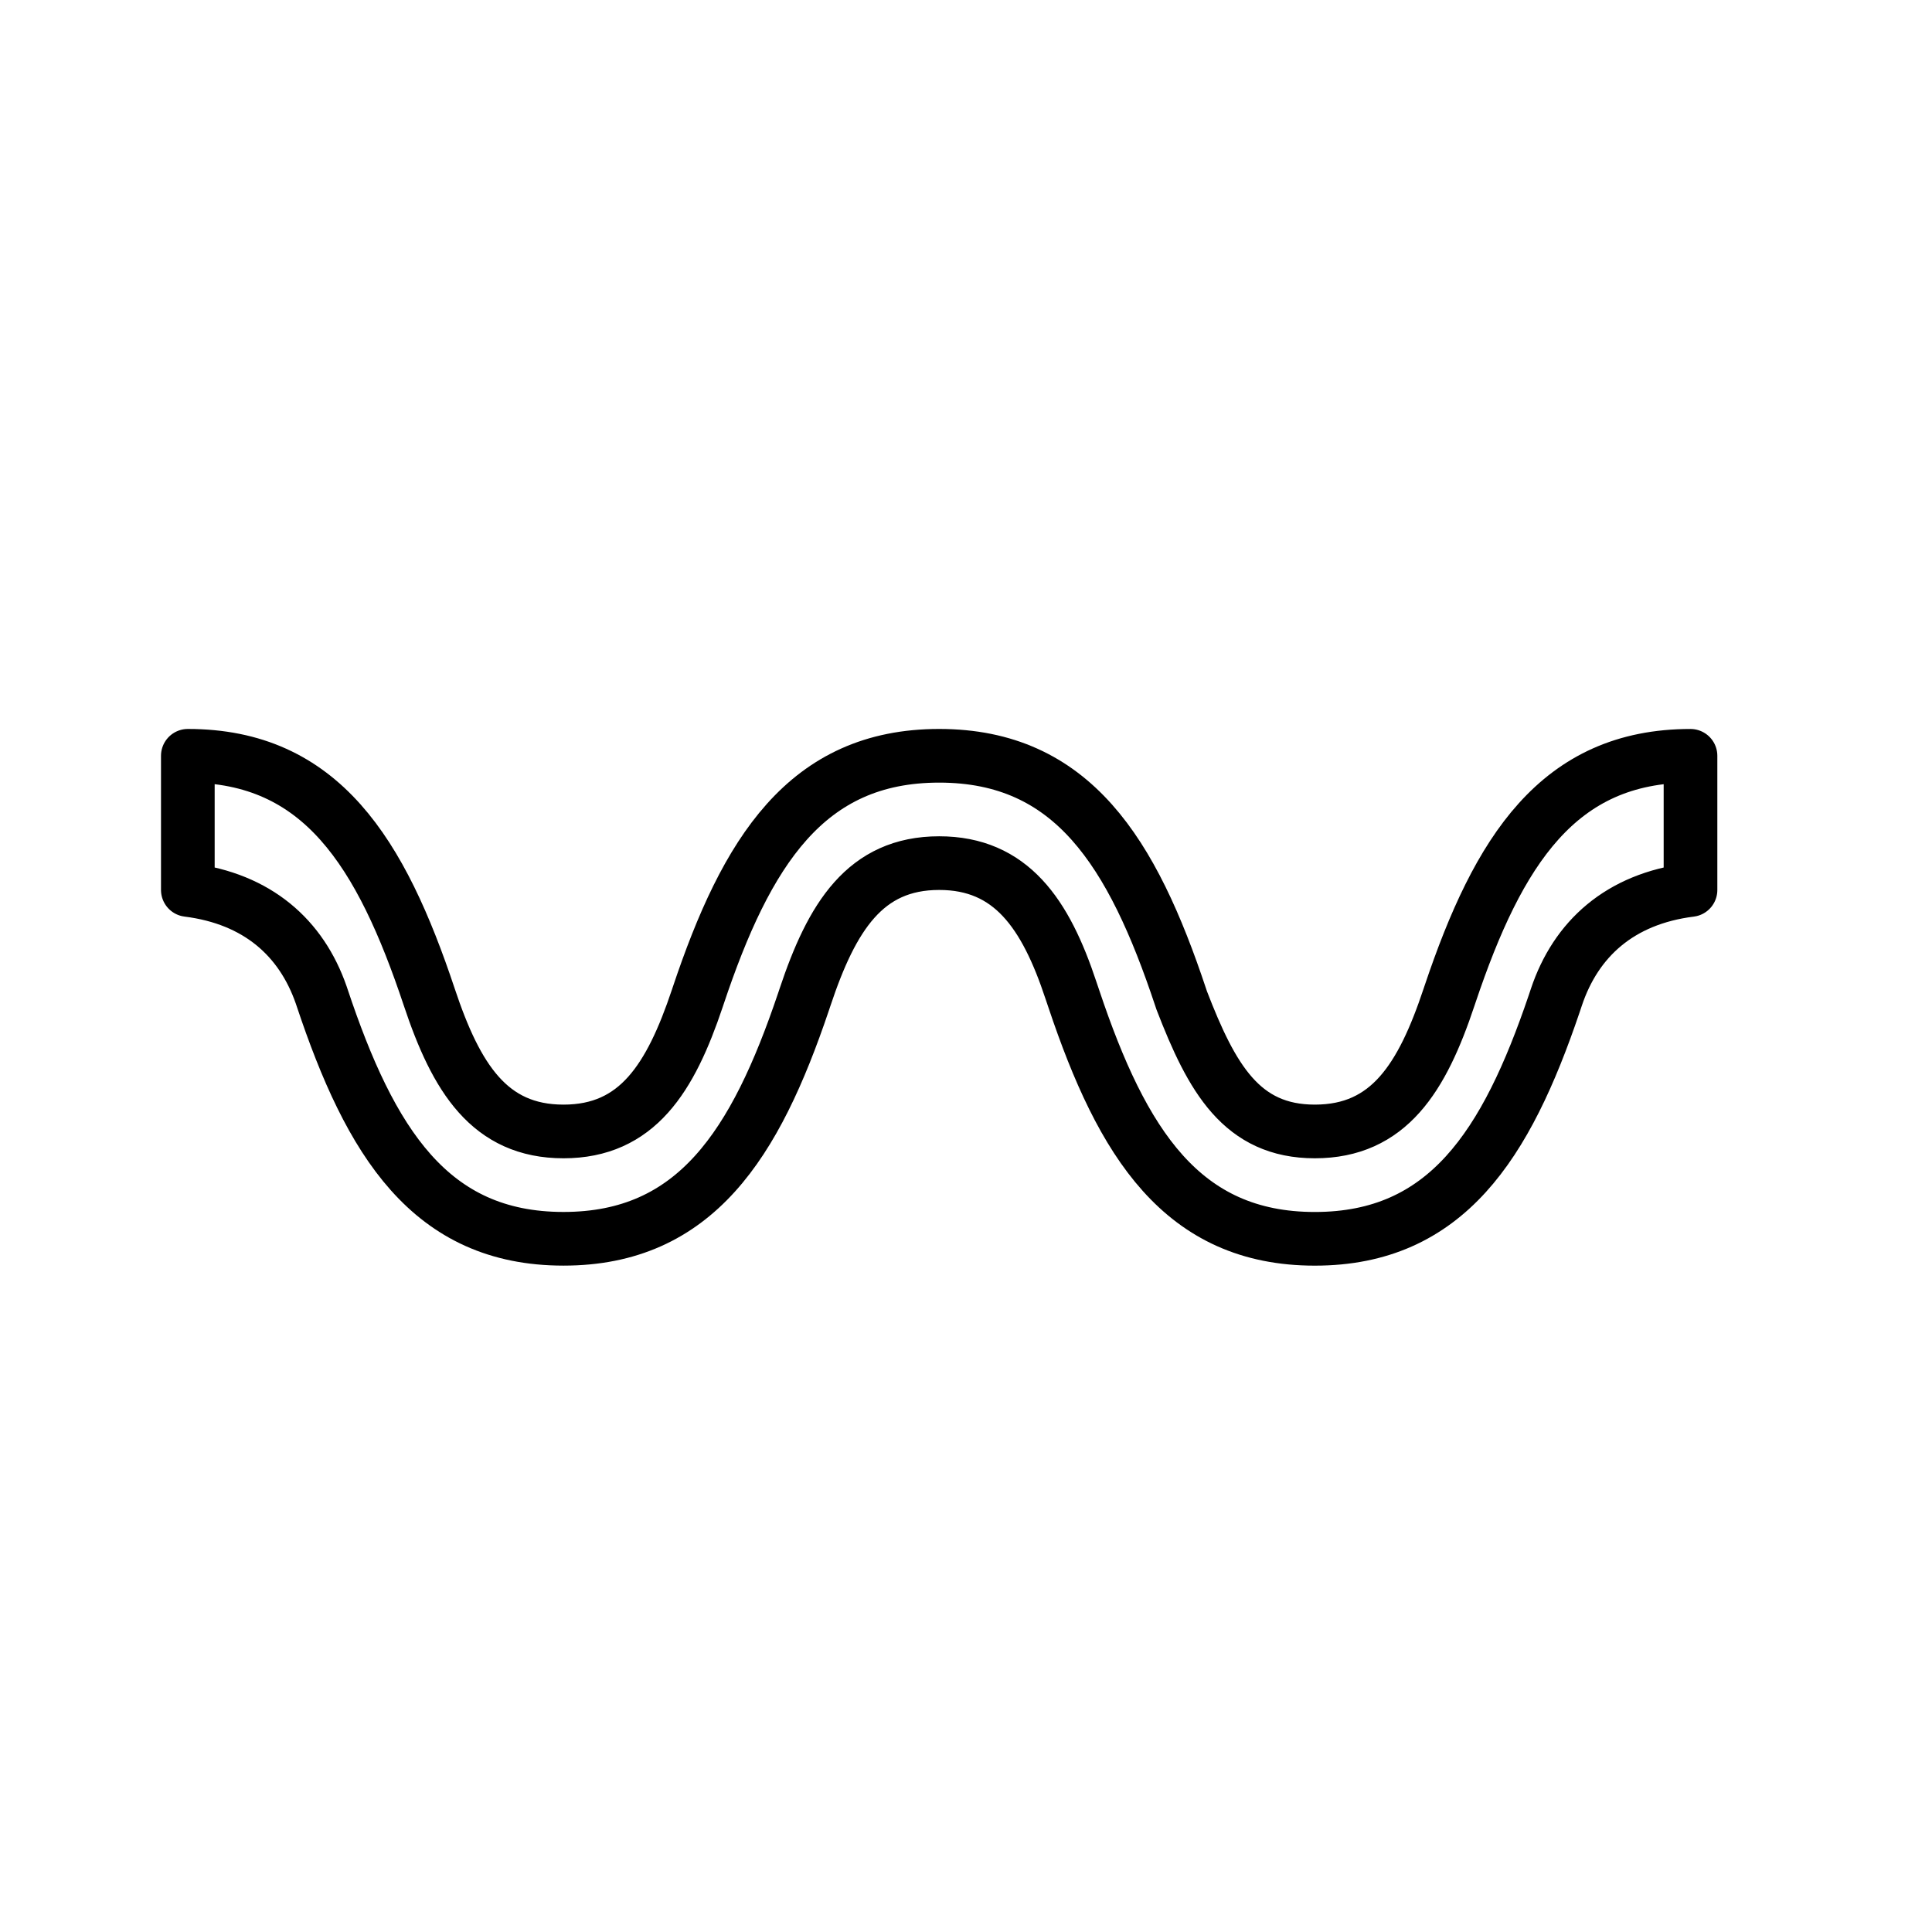
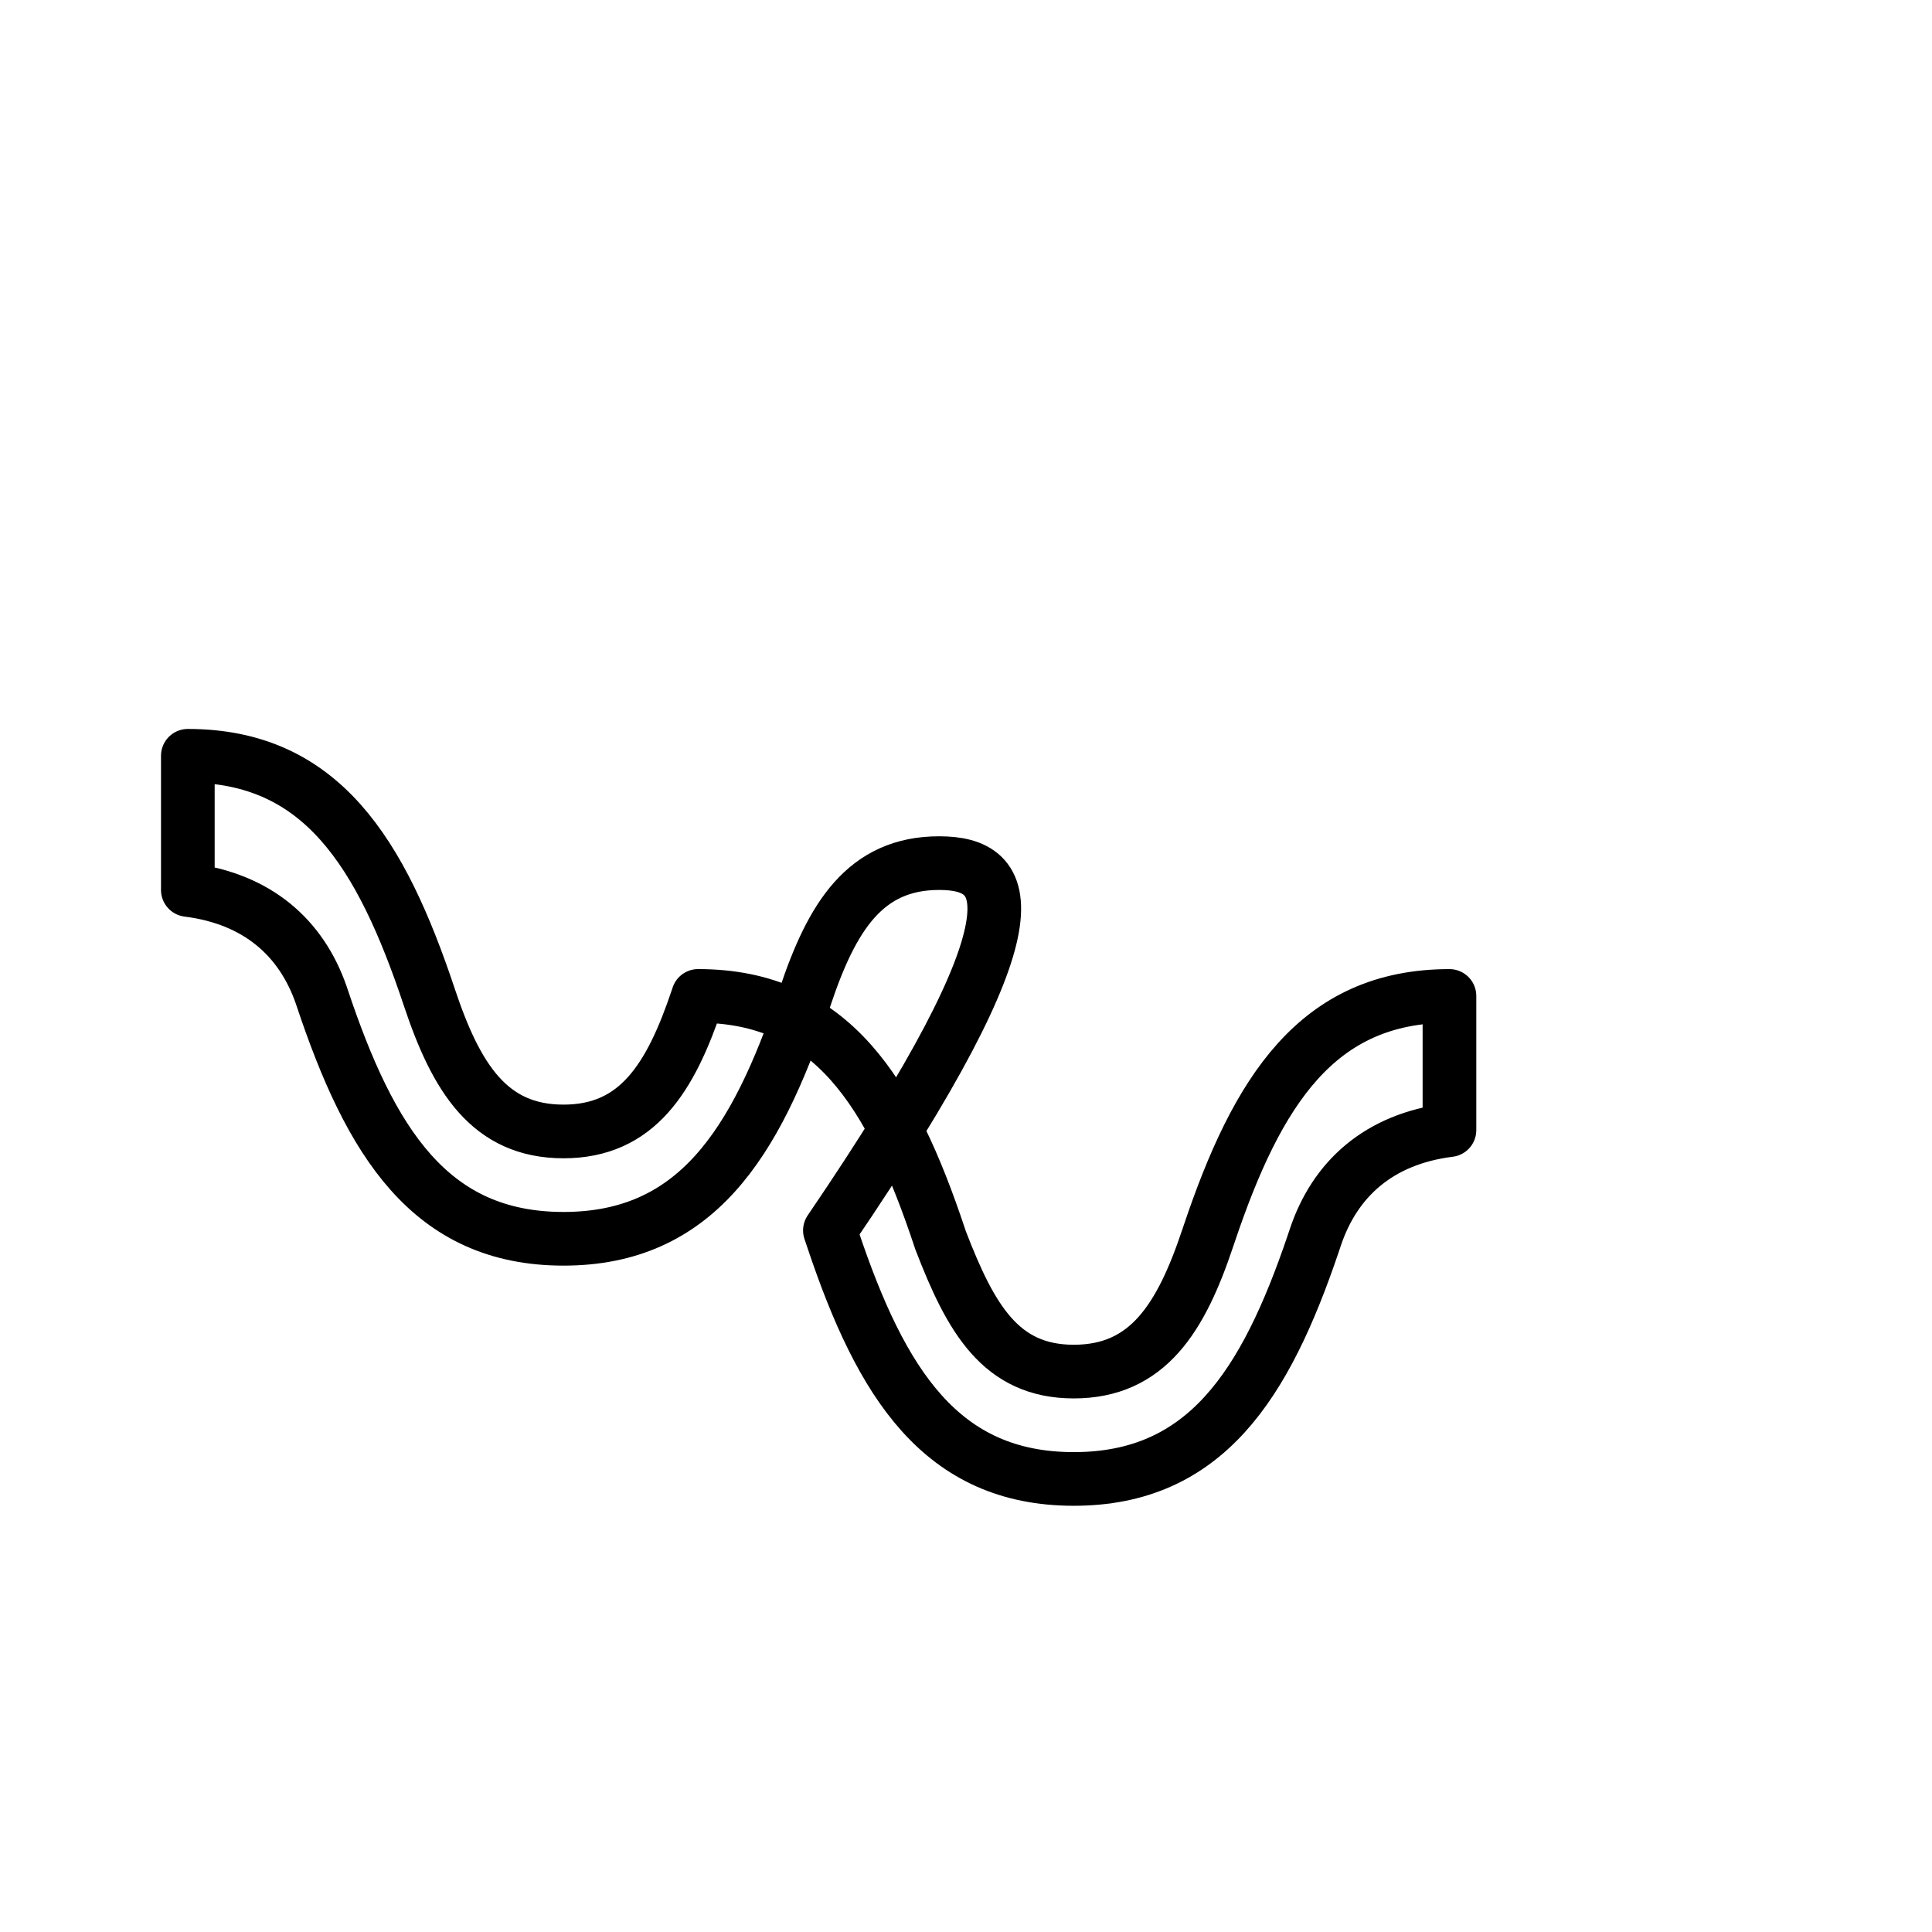
<svg xmlns="http://www.w3.org/2000/svg" id="emoji" viewBox="0 0 72 72">
  <g id="line">
-     <path fill="none" stroke="#000000" stroke-linecap="round" stroke-linejoin="round" stroke-width="2" d="M16,37.166 c1,3,2.239,5,5,5c2.749,0,3.989-1.983,4.987-4.961c0.004-0.013,0.009-0.026,0.013-0.039l0.017-0.051 c1.797-5.372,4.028-8.949,8.983-8.949c4.971,0,7.2,3.6,9,9l0.038,0.114c1.12,2.906,2.235,4.886,4.962,4.886 c2.761,0,4-2,5-5l0,0l0.021-0.062l0.023-0.068c1.792-5.327,4.026-8.869,8.956-8.869v0.076v4.854v0.07 c-2.635,0.331-4.275,1.826-5,4l-0.081,0.242c-1.786,5.265-4.023,8.758-8.919,8.758c-4.946,0-7.178-3.565-8.974-8.921 l-0.115-0.34C38.966,34.051,37.681,32.166,35,32.166c-2.761,0-4,2-5,5l-0.06,0.179 c-1.79,5.301-4.024,8.821-8.94,8.821c-4.971,0-7.2-3.6-9-9l-0.03-0.089C11.23,34.951,9.598,33.492,7,33.166 v-0.089v-4.857v-0.054C11.971,28.166,14.2,31.766,16,37.166" />
+     <path fill="none" stroke="#000000" stroke-linecap="round" stroke-linejoin="round" stroke-width="2" d="M16,37.166 c1,3,2.239,5,5,5c2.749,0,3.989-1.983,4.987-4.961c0.004-0.013,0.009-0.026,0.013-0.039l0.017-0.051 c4.971,0,7.2,3.6,9,9l0.038,0.114c1.12,2.906,2.235,4.886,4.962,4.886 c2.761,0,4-2,5-5l0,0l0.021-0.062l0.023-0.068c1.792-5.327,4.026-8.869,8.956-8.869v0.076v4.854v0.07 c-2.635,0.331-4.275,1.826-5,4l-0.081,0.242c-1.786,5.265-4.023,8.758-8.919,8.758c-4.946,0-7.178-3.565-8.974-8.921 l-0.115-0.34C38.966,34.051,37.681,32.166,35,32.166c-2.761,0-4,2-5,5l-0.06,0.179 c-1.79,5.301-4.024,8.821-8.94,8.821c-4.971,0-7.2-3.6-9-9l-0.03-0.089C11.23,34.951,9.598,33.492,7,33.166 v-0.089v-4.857v-0.054C11.971,28.166,14.2,31.766,16,37.166" />
  </g>
</svg>